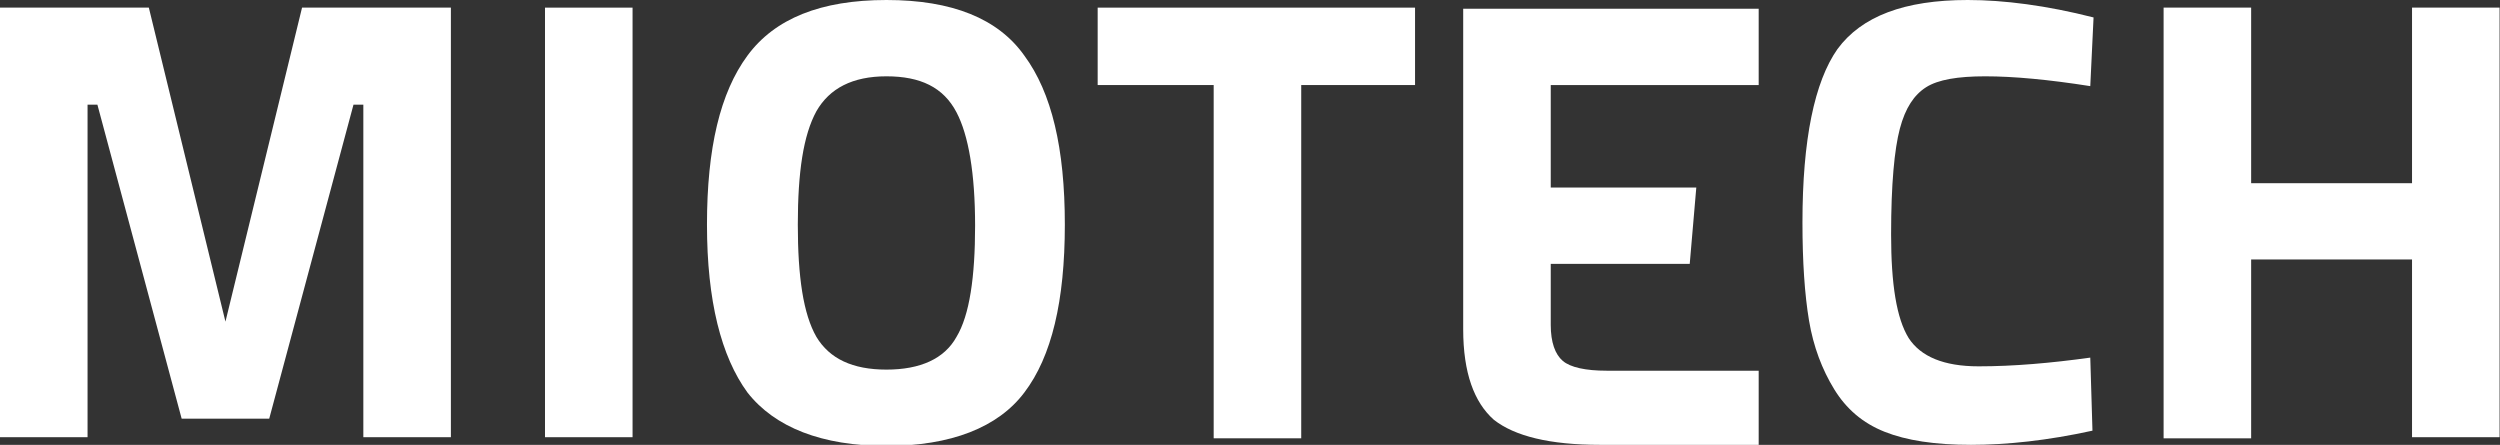
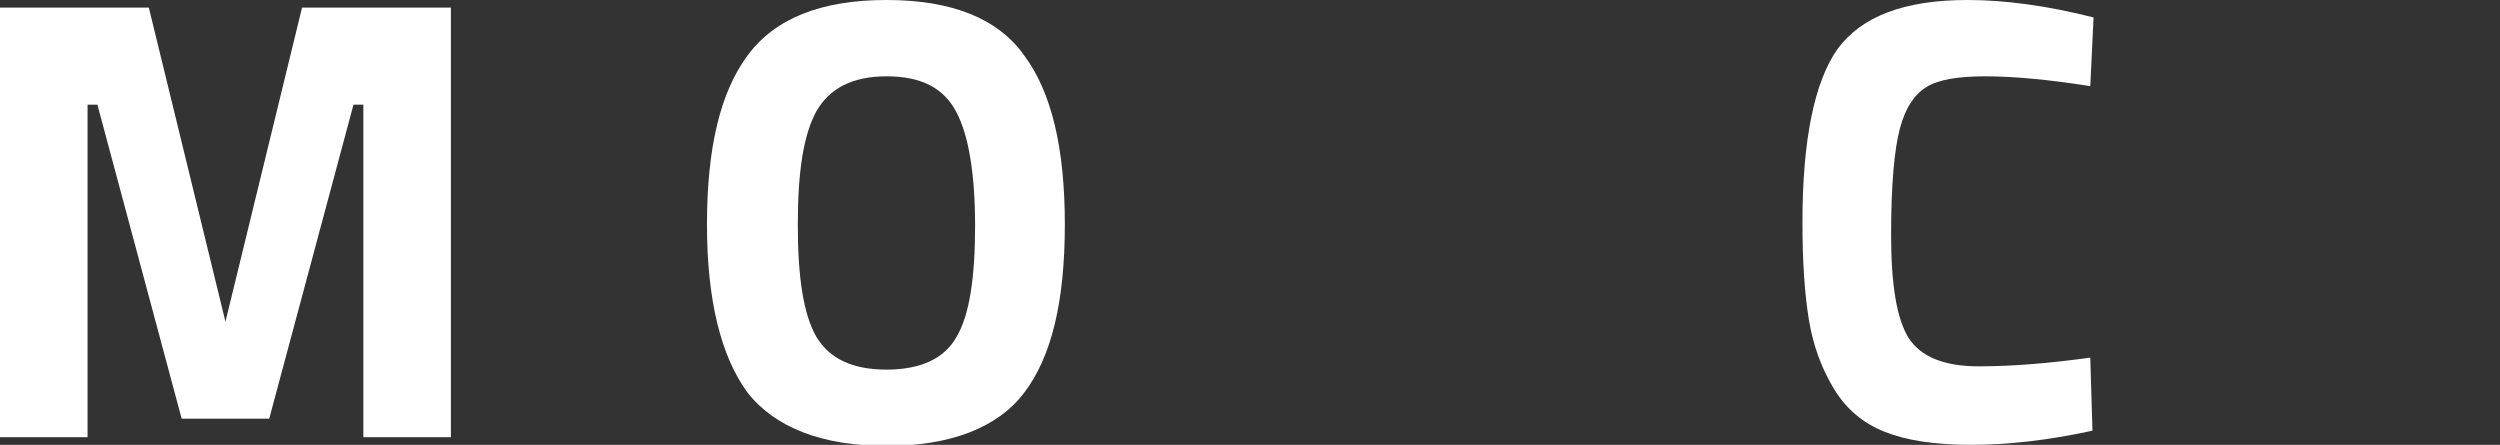
<svg xmlns="http://www.w3.org/2000/svg" width="281" height="50" viewBox="0 0 281 50" fill="none">
  <rect x="0" y="0" width="281" height="50" fill="#333333" stroke="none" />
  <g clip-path="url(#clip0_447_13643)">
-     <path d="M197.676 50H179.839C174.181 50 170.245 49.02 167.907 47.181C165.693 45.221 164.463 41.912 164.463 37.01V0.98H197.676V9.559H174.304V21.078H190.664L189.926 29.657H174.304V36.52C174.304 38.48 174.796 39.828 175.657 40.564C176.518 41.299 178.24 41.667 180.577 41.667H197.676V50Z" fill="white" />
    <path d="M0 49.142V0.858H16.729L25.34 36.152L33.95 0.858H50.68V49.142H40.839V11.765H39.732L30.26 47.059H20.419L10.948 11.765H9.841V49.142H0Z" fill="white" />
-     <path d="M61.258 49.142V0.858H71.099V49.142H61.258Z" fill="white" />
    <path d="M91.765 37.868C93.241 40.319 95.824 41.544 99.637 41.544C103.451 41.544 106.157 40.319 107.51 37.868C108.986 35.417 109.601 31.128 109.601 25.368C109.601 19.485 108.863 15.196 107.51 12.623C106.034 9.804 103.451 8.578 99.637 8.578C95.824 8.578 93.241 9.926 91.765 12.5C90.289 15.196 89.674 19.363 89.674 25.245C89.674 31.128 90.289 35.294 91.765 37.868ZM115.136 44.118C112.184 48.039 106.895 50.123 99.637 50.123C92.38 50.123 87.09 48.039 84.015 44.118C81.063 40.074 79.464 33.824 79.464 25.245C79.464 16.667 80.94 10.417 84.015 6.25C87.09 2.083 92.257 0 99.637 0C107.018 0 112.184 2.083 115.136 6.25C118.212 10.417 119.688 16.667 119.688 25.245C119.688 33.824 118.212 40.074 115.136 44.118Z" fill="white" />
-     <path d="M123.378 9.559V0.858H159.051V9.559H146.258V49.265H136.417V9.559H123.378Z" fill="white" />
    <path d="M235.193 48.407C230.15 49.51 225.599 50 221.539 50C217.48 50 214.282 49.51 211.822 48.529C209.361 47.549 207.516 45.956 206.163 43.75C204.81 41.544 203.826 38.971 203.334 36.029C202.842 33.088 202.596 29.412 202.596 25C202.596 15.686 203.949 9.191 206.532 5.515C209.238 1.838 214.036 0 221.17 0C225.23 0 230.027 0.613 235.316 1.961L234.947 9.681C230.273 8.946 226.337 8.578 223.138 8.578C220.063 8.578 217.849 8.946 216.496 9.804C215.143 10.662 214.159 12.132 213.544 14.461C212.929 16.789 212.56 20.711 212.56 26.348C212.56 31.985 213.175 35.784 214.528 37.99C215.881 40.074 218.464 41.176 222.4 41.176C226.337 41.176 230.519 40.809 234.947 40.196L235.193 48.407Z" fill="white" />
-     <path d="M271.112 49.142V29.167H253.029V49.265H243.189V0.858H253.029V20.588H271.112V0.858H280.952V49.142H271.112Z" fill="white" />
  </g>
  <defs>
    <clipPath id="clip0_447_13643">
      <rect width="280.952" height="50" fill="white" />
    </clipPath>
  </defs>
</svg>